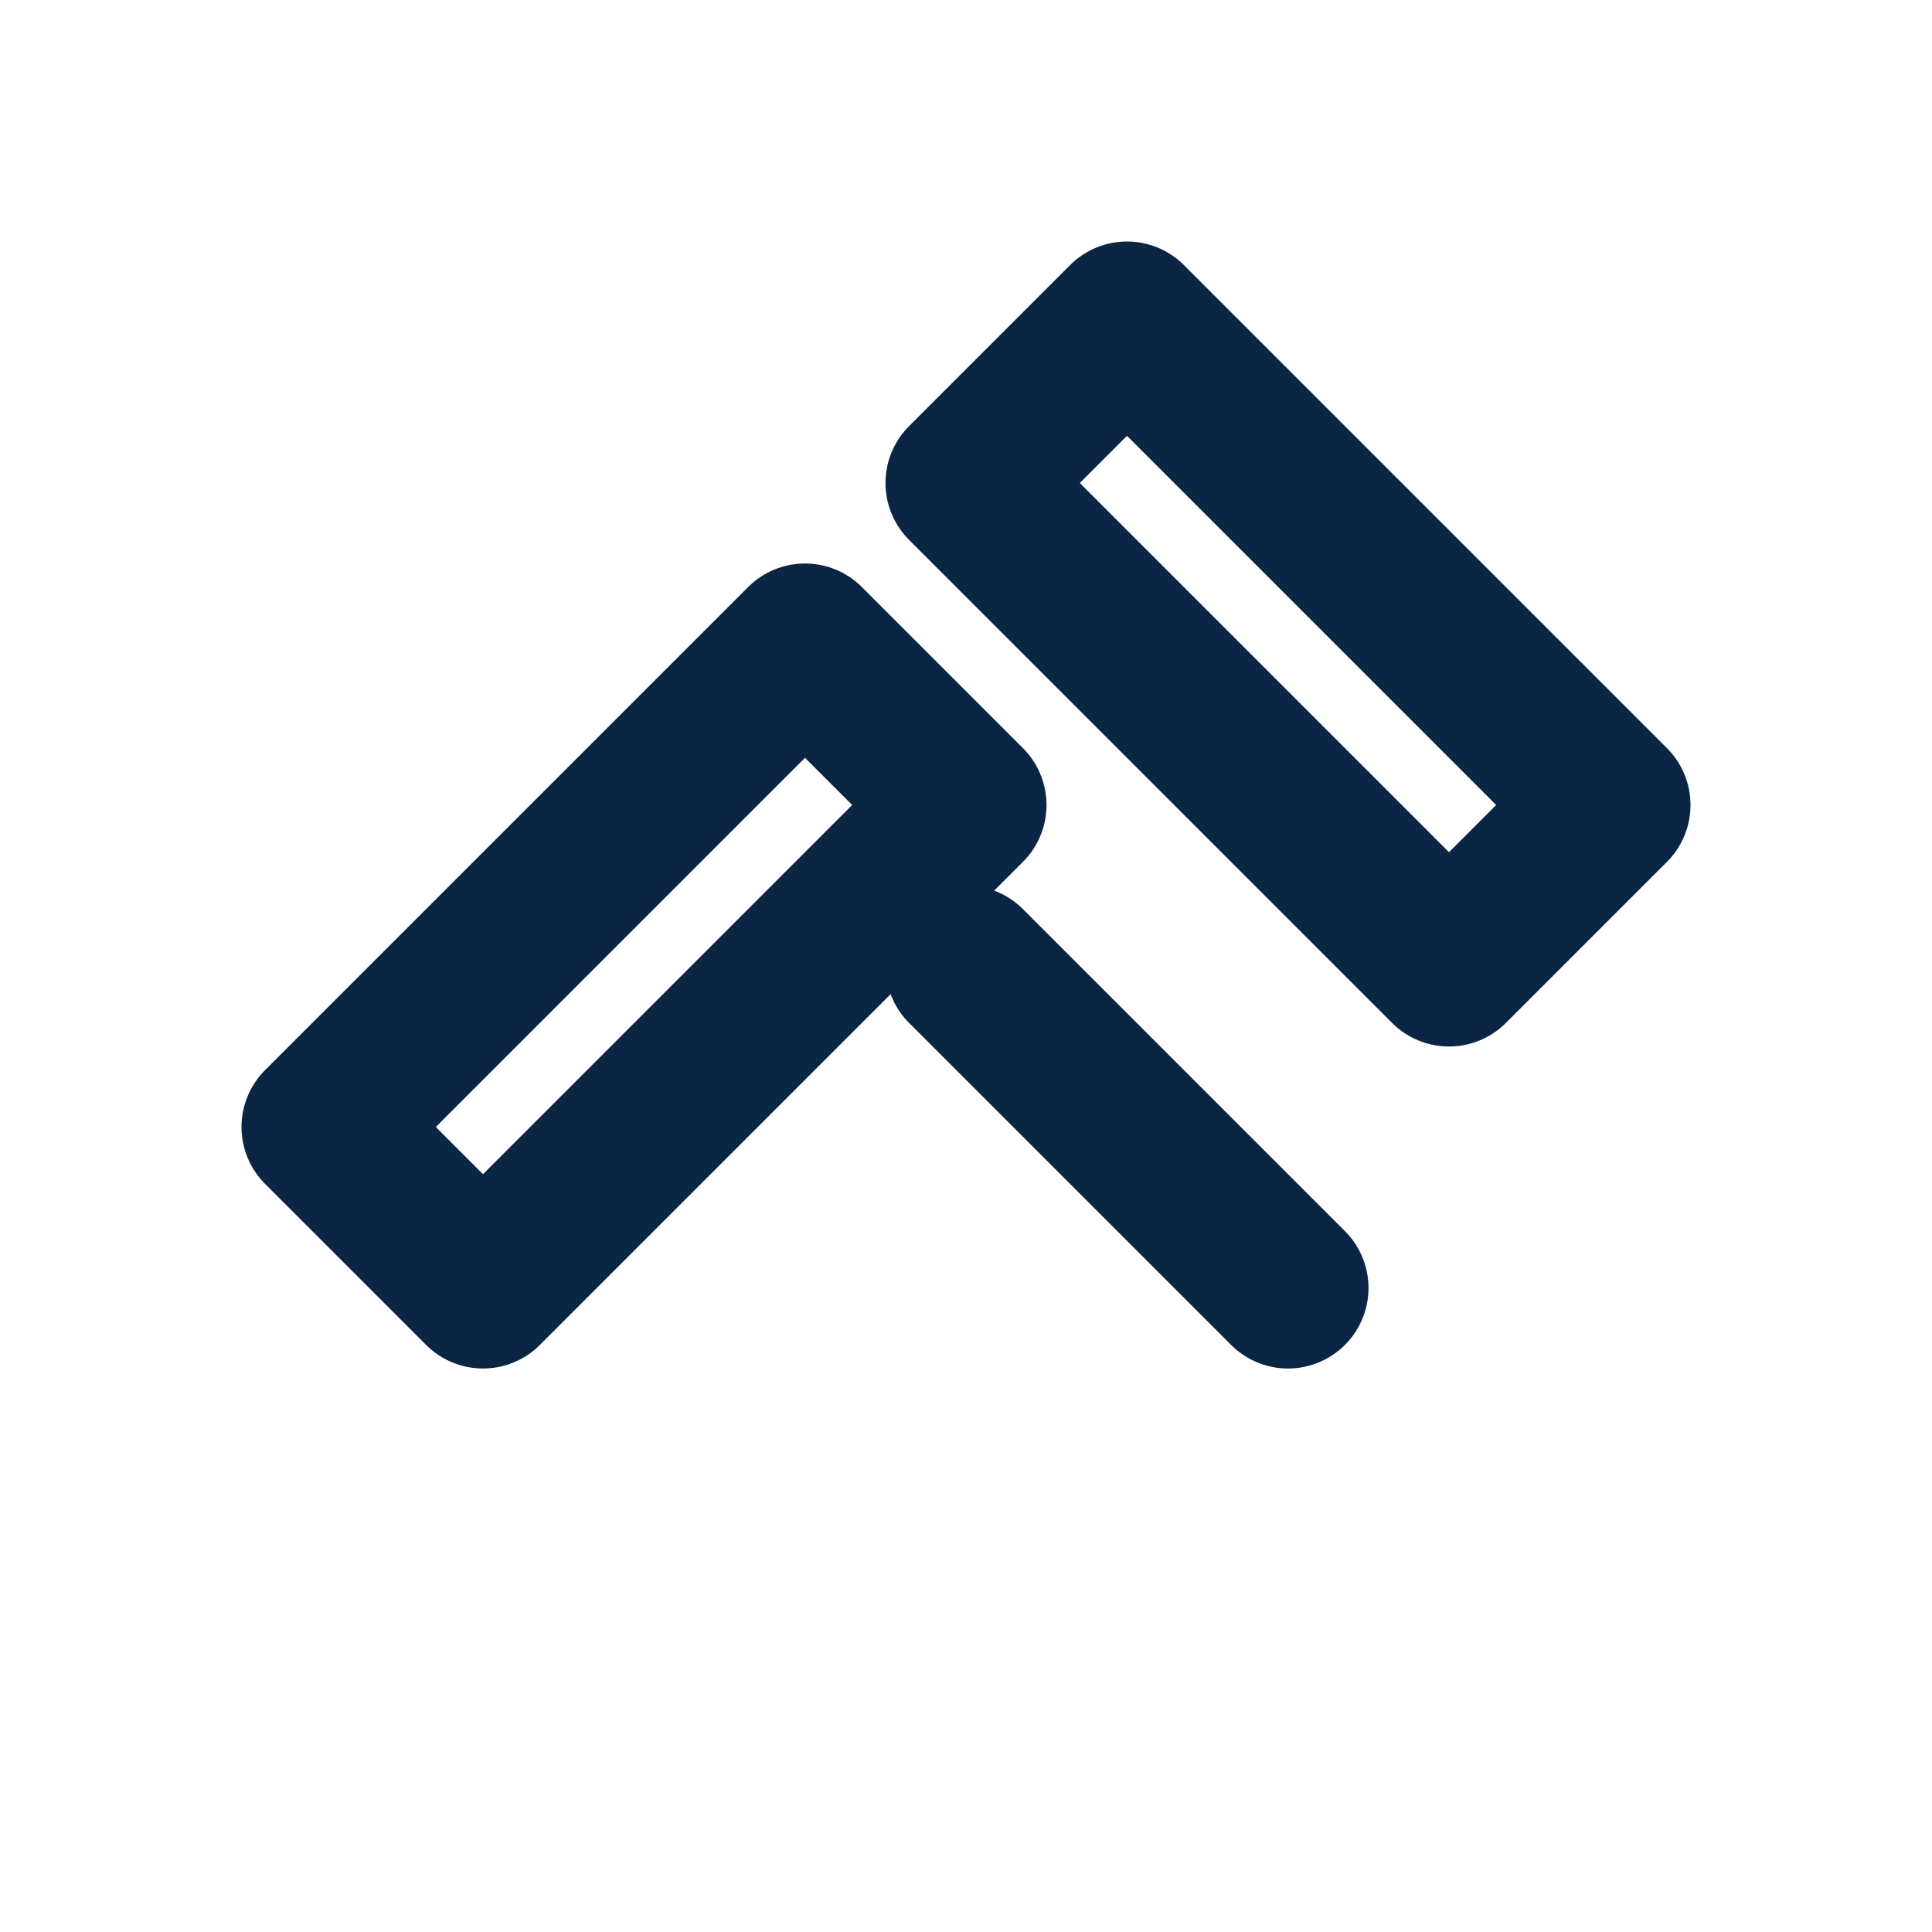
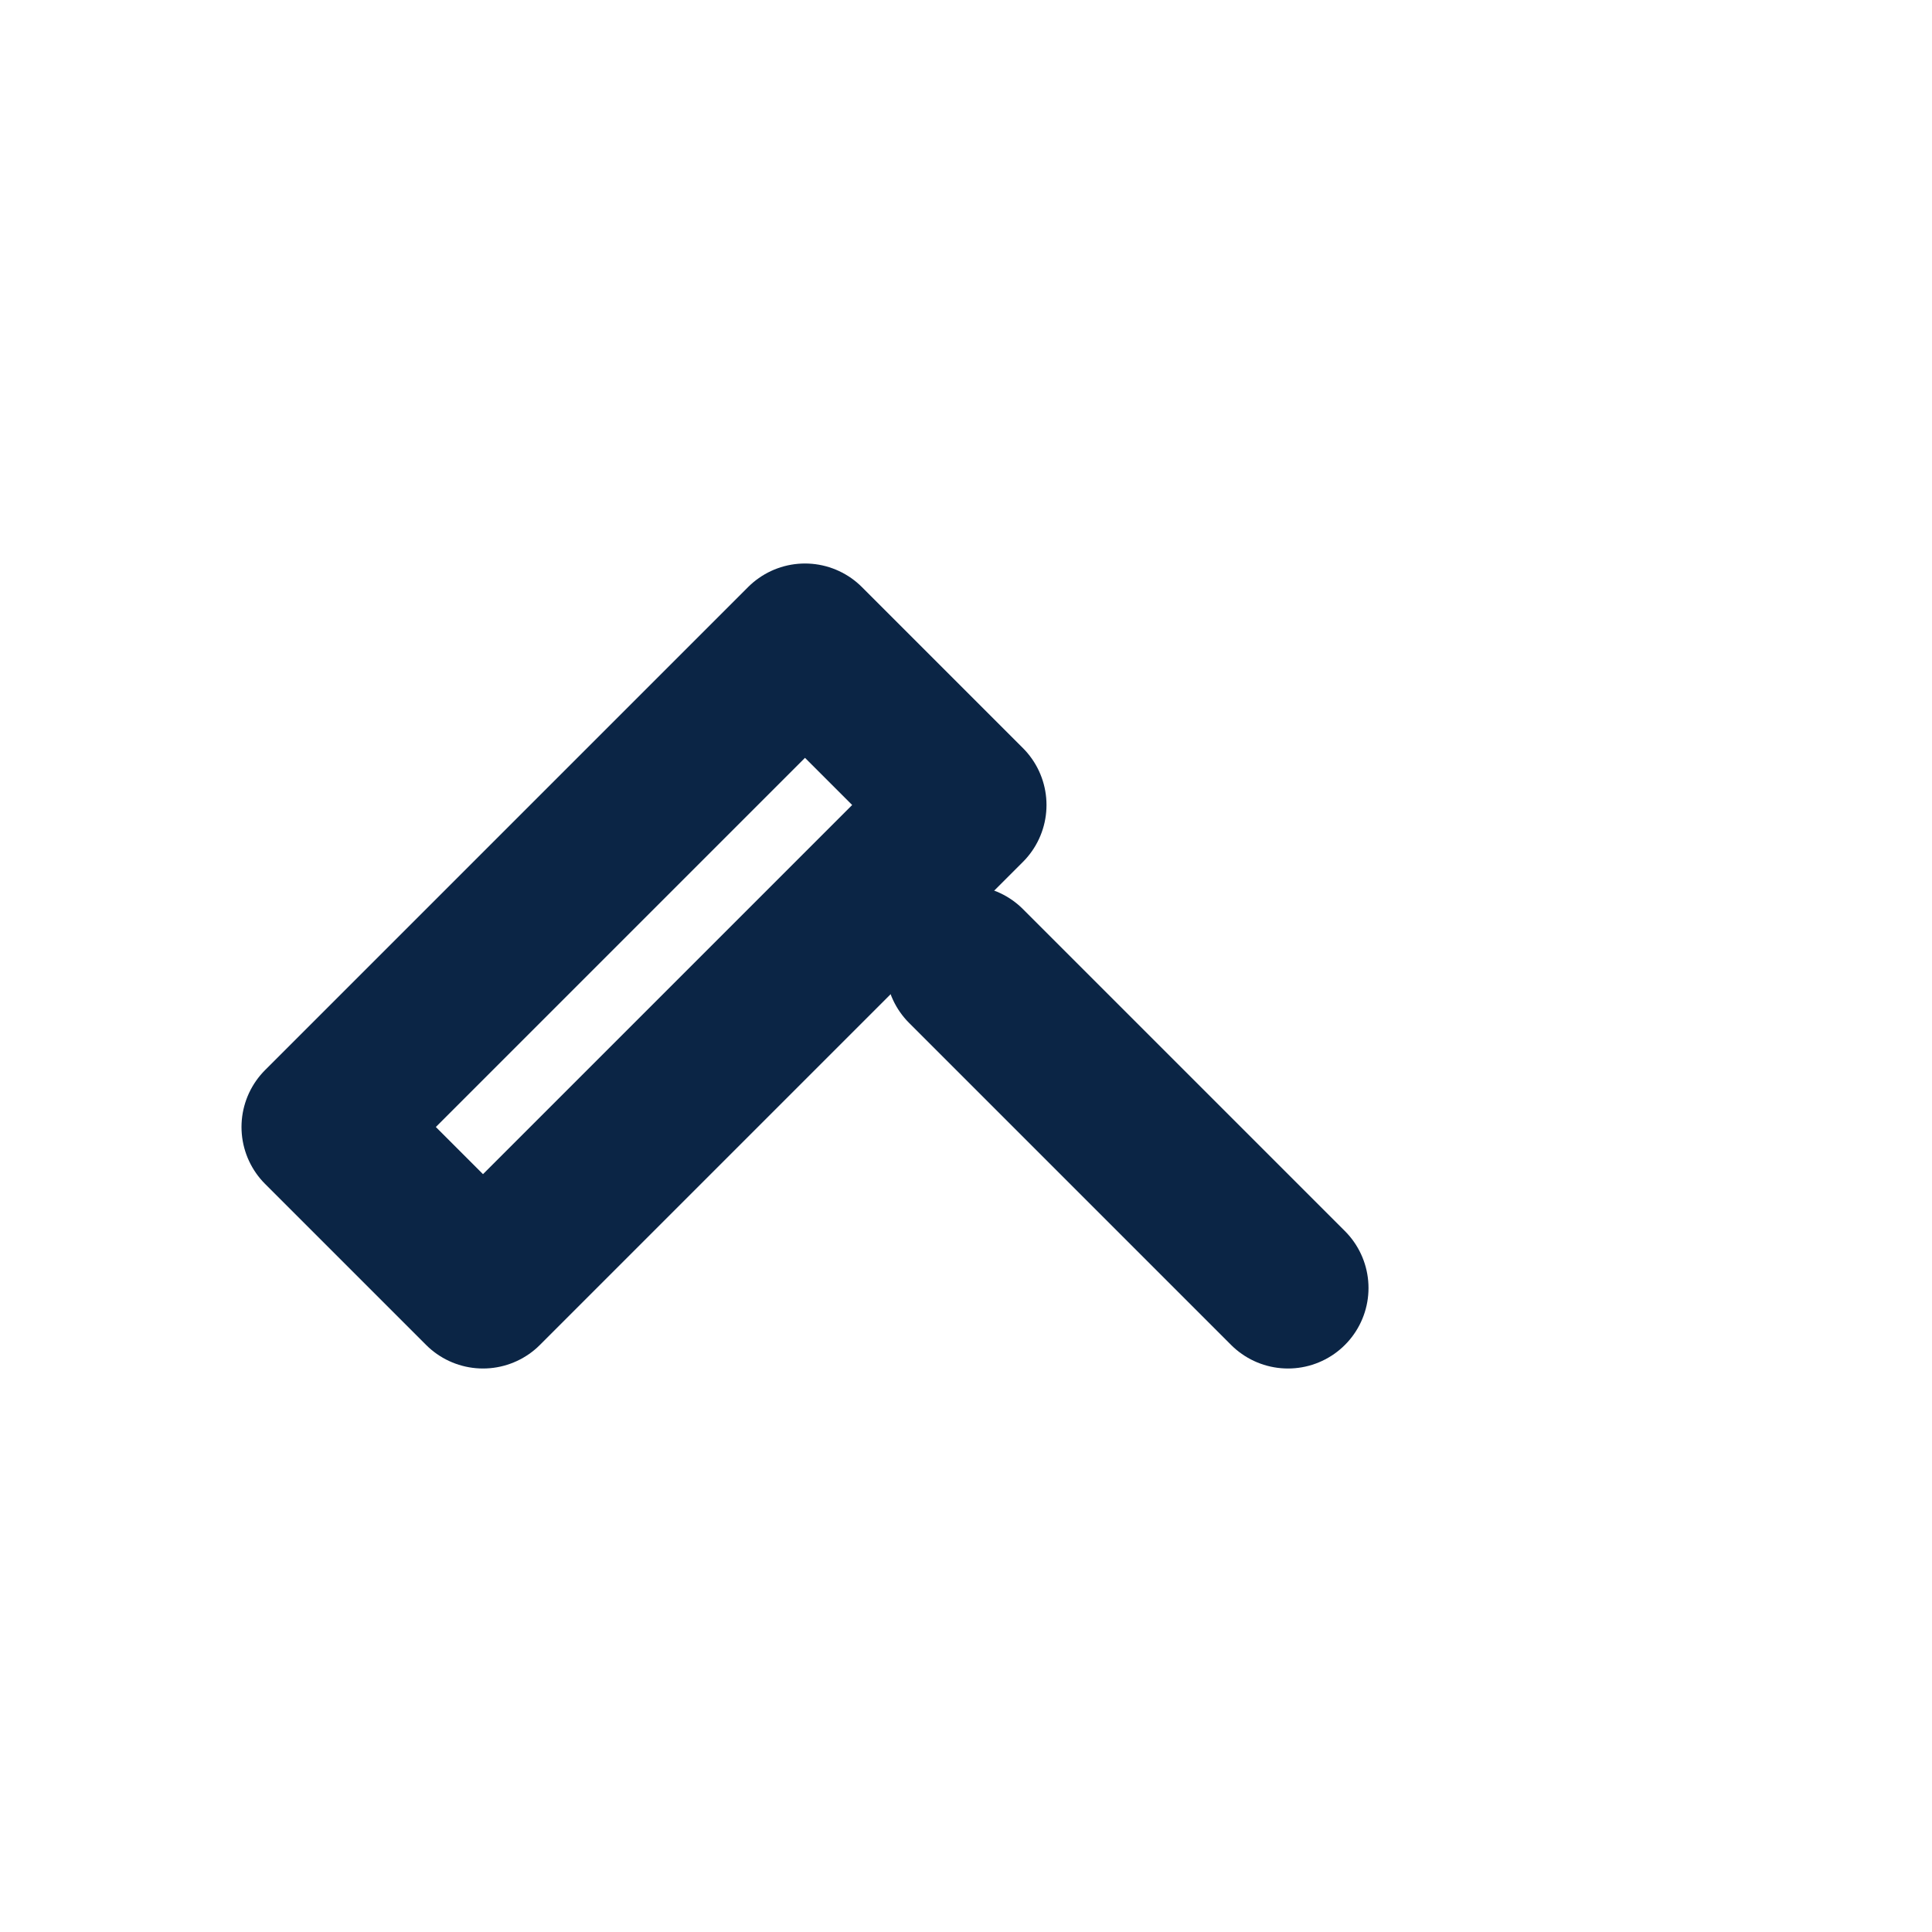
<svg xmlns="http://www.w3.org/2000/svg" width="24" height="24" viewBox="0 0 24 24">
  <g fill="none" stroke="#0B2545" stroke-width="2" stroke-linecap="round" stroke-linejoin="round">
    <path d="M4 14l6-6 2 2-6 6z" />
-     <path d="M14 4l6 6-2 2-6-6z" />
    <path d="M12 12l4 4" />
  </g>
</svg>